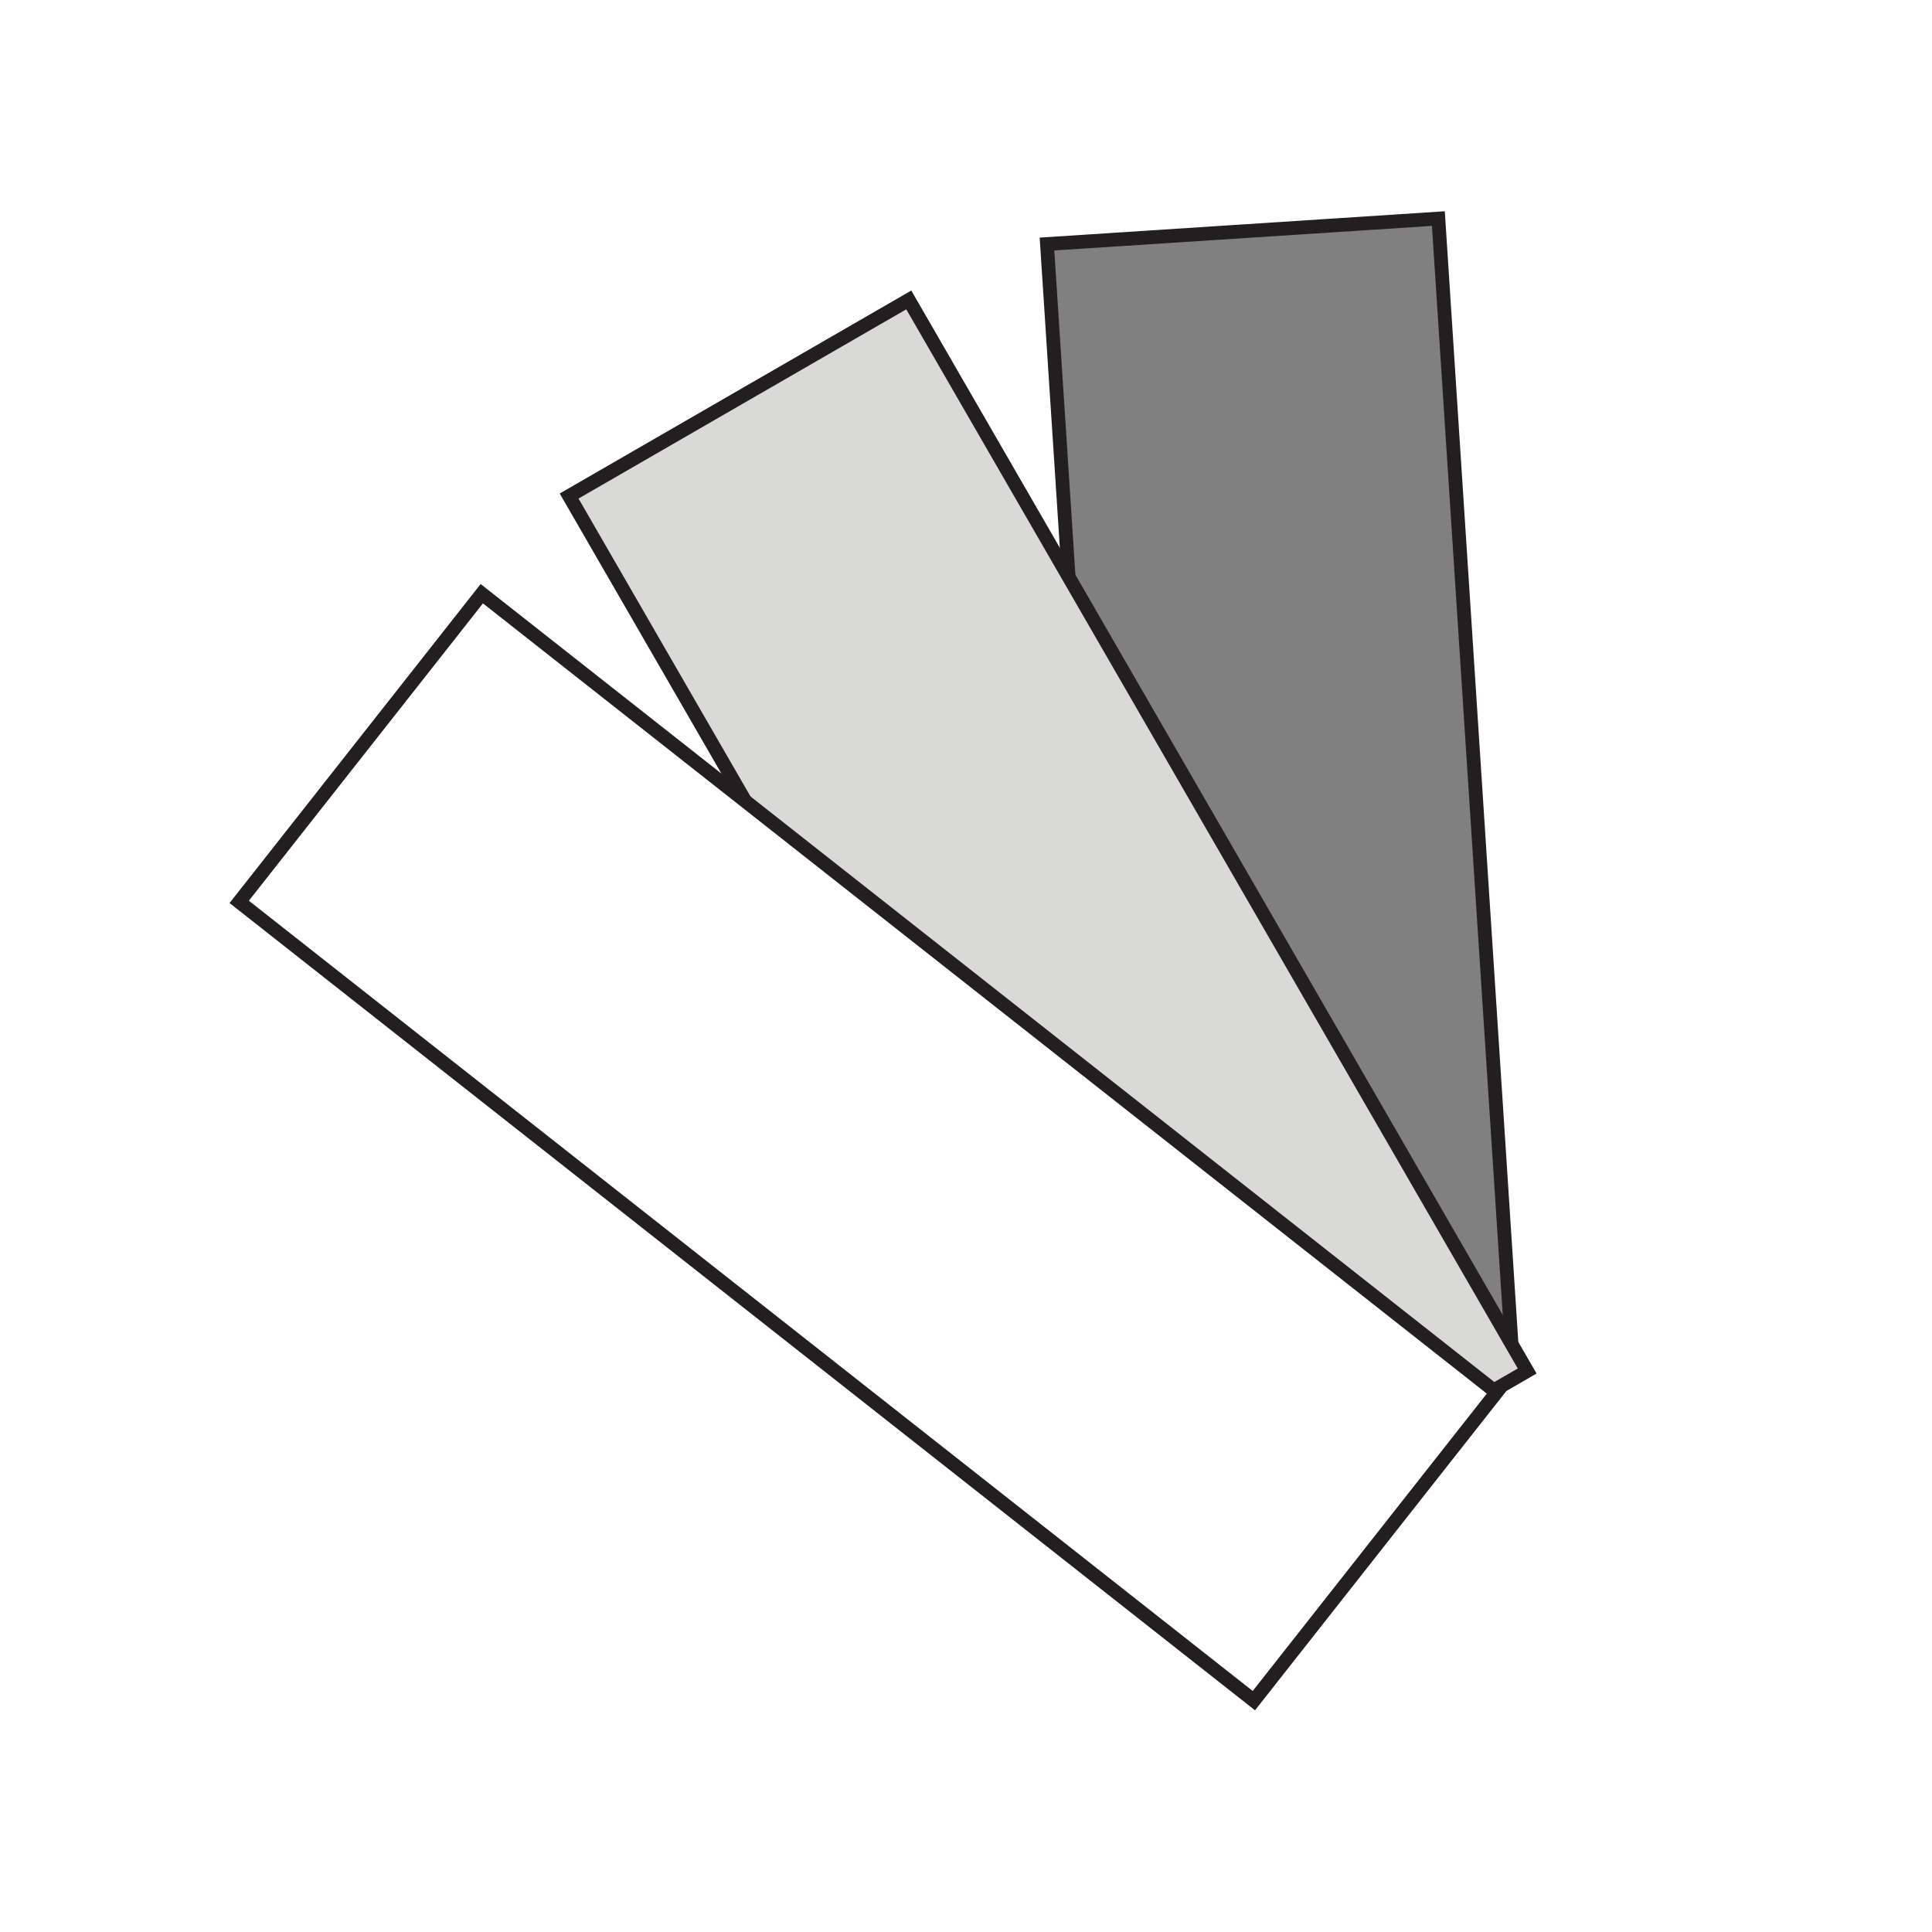
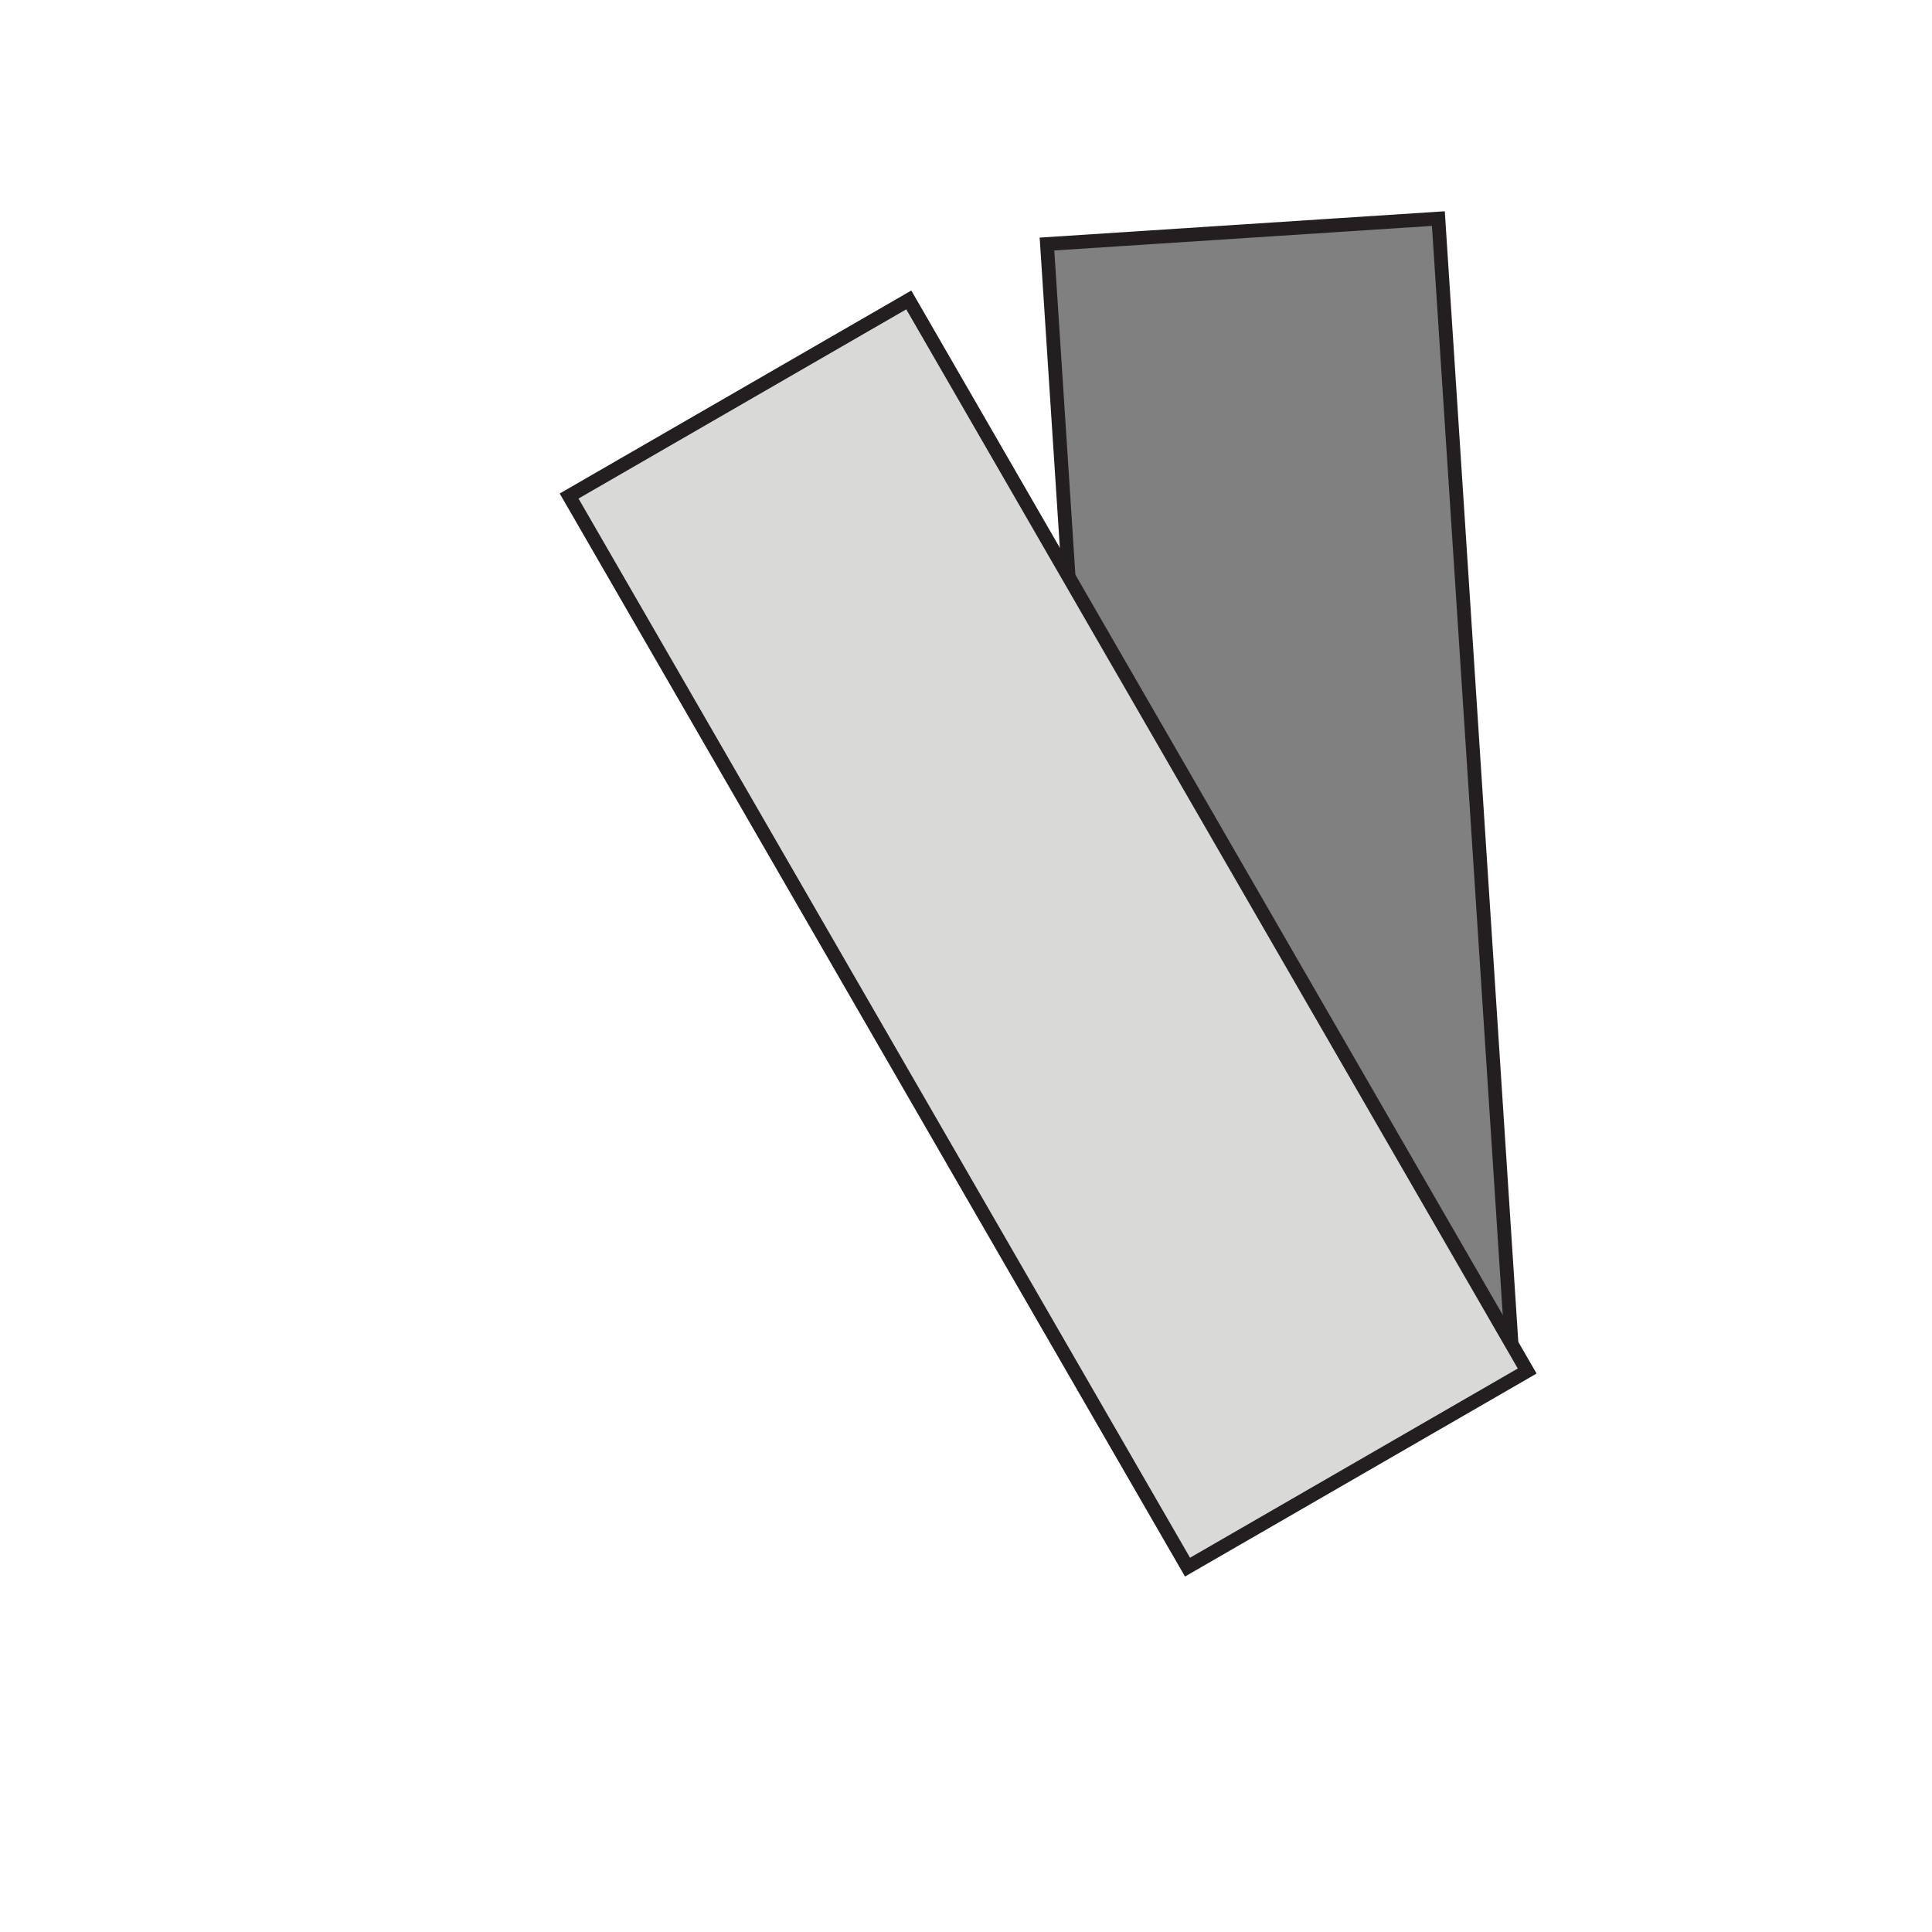
<svg xmlns="http://www.w3.org/2000/svg" id="Livello_2" data-name="Livello 2" viewBox="0 0 841.89 841.89">
  <defs>
    <style>.cls-1,.cls-4{fill:#fff;}.cls-2{fill:gray;}.cls-2,.cls-3,.cls-4{stroke:#231f20;stroke-miterlimit:10;stroke-width:6px;}.cls-3{fill:#d9d9d8;}</style>
  </defs>
  <title>Colori</title>
  <rect class="cls-1" width="841.89" height="841.89" />
  <rect class="cls-2" x="472.36" y="100.31" width="170.91" height="503.36" transform="translate(-21.64 36.89) rotate(-3.72)" />
  <rect class="cls-3" x="371.28" y="137.32" width="170.91" height="538.95" transform="translate(-142.2 282.87) rotate(-30)" />
-   <rect class="cls-4" x="292.71" y="218.52" width="170.91" height="562.71" transform="translate(-248.52 487.84) rotate(-51.79)" />
</svg>